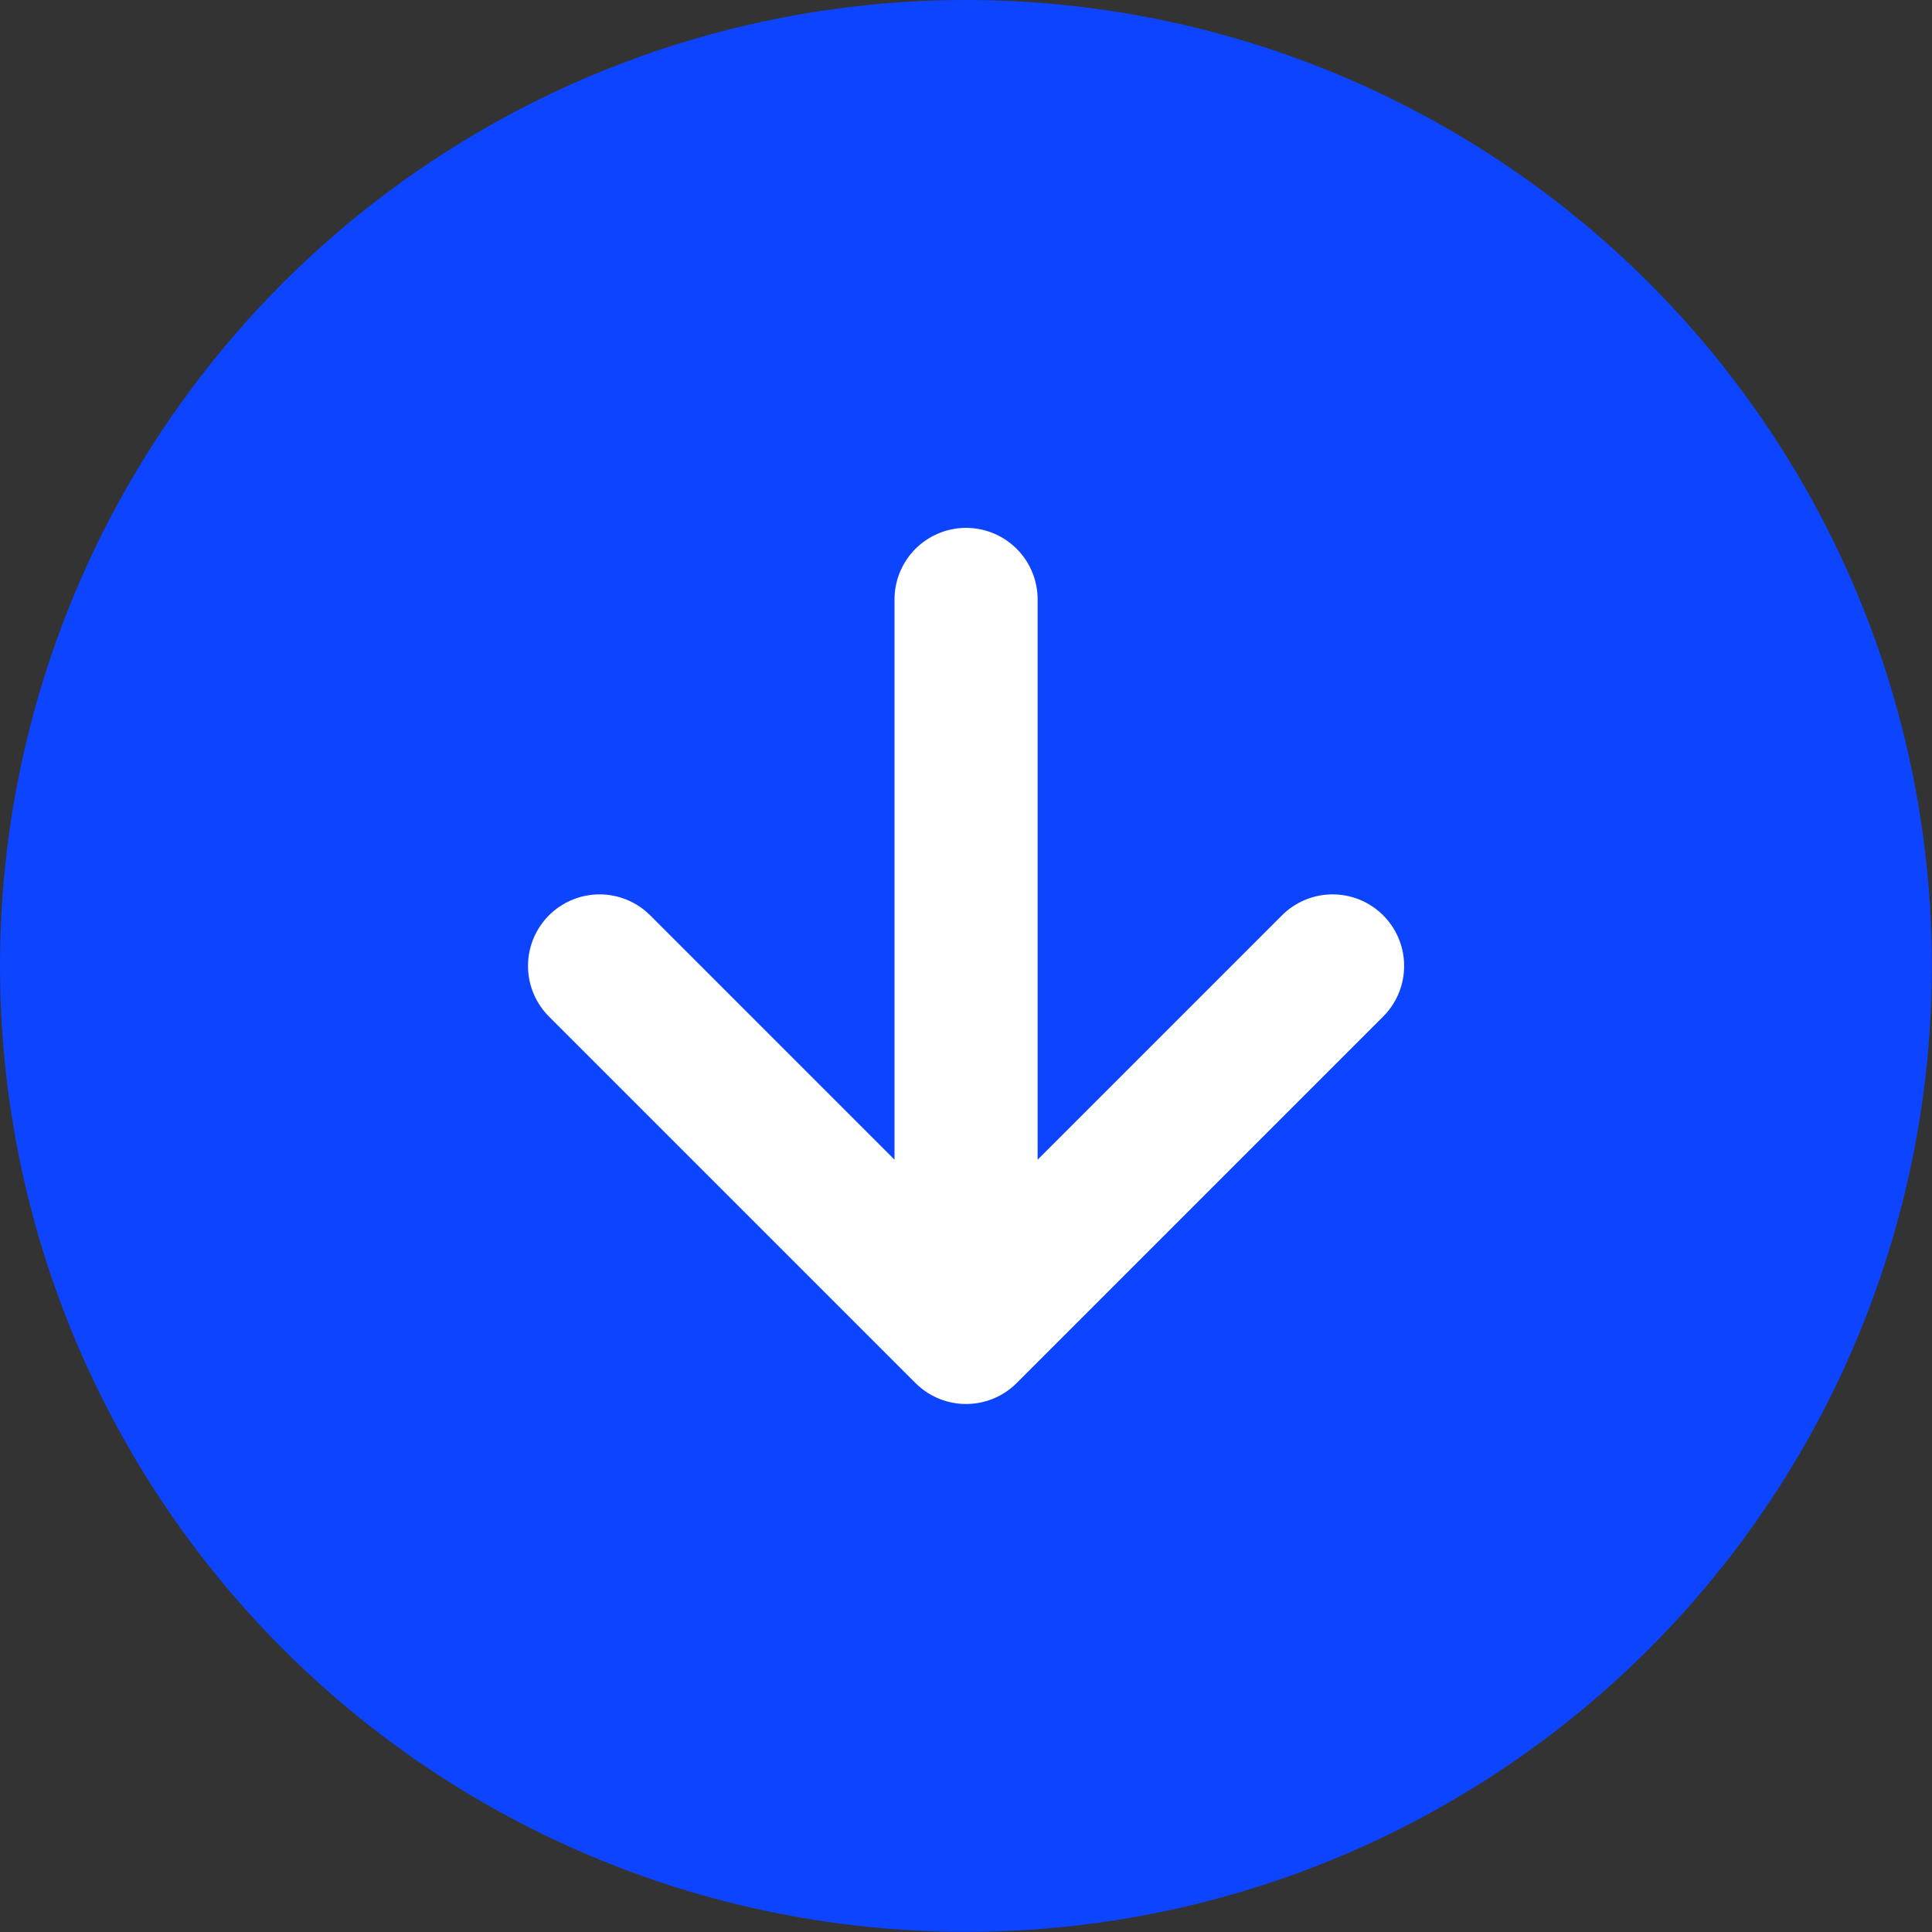
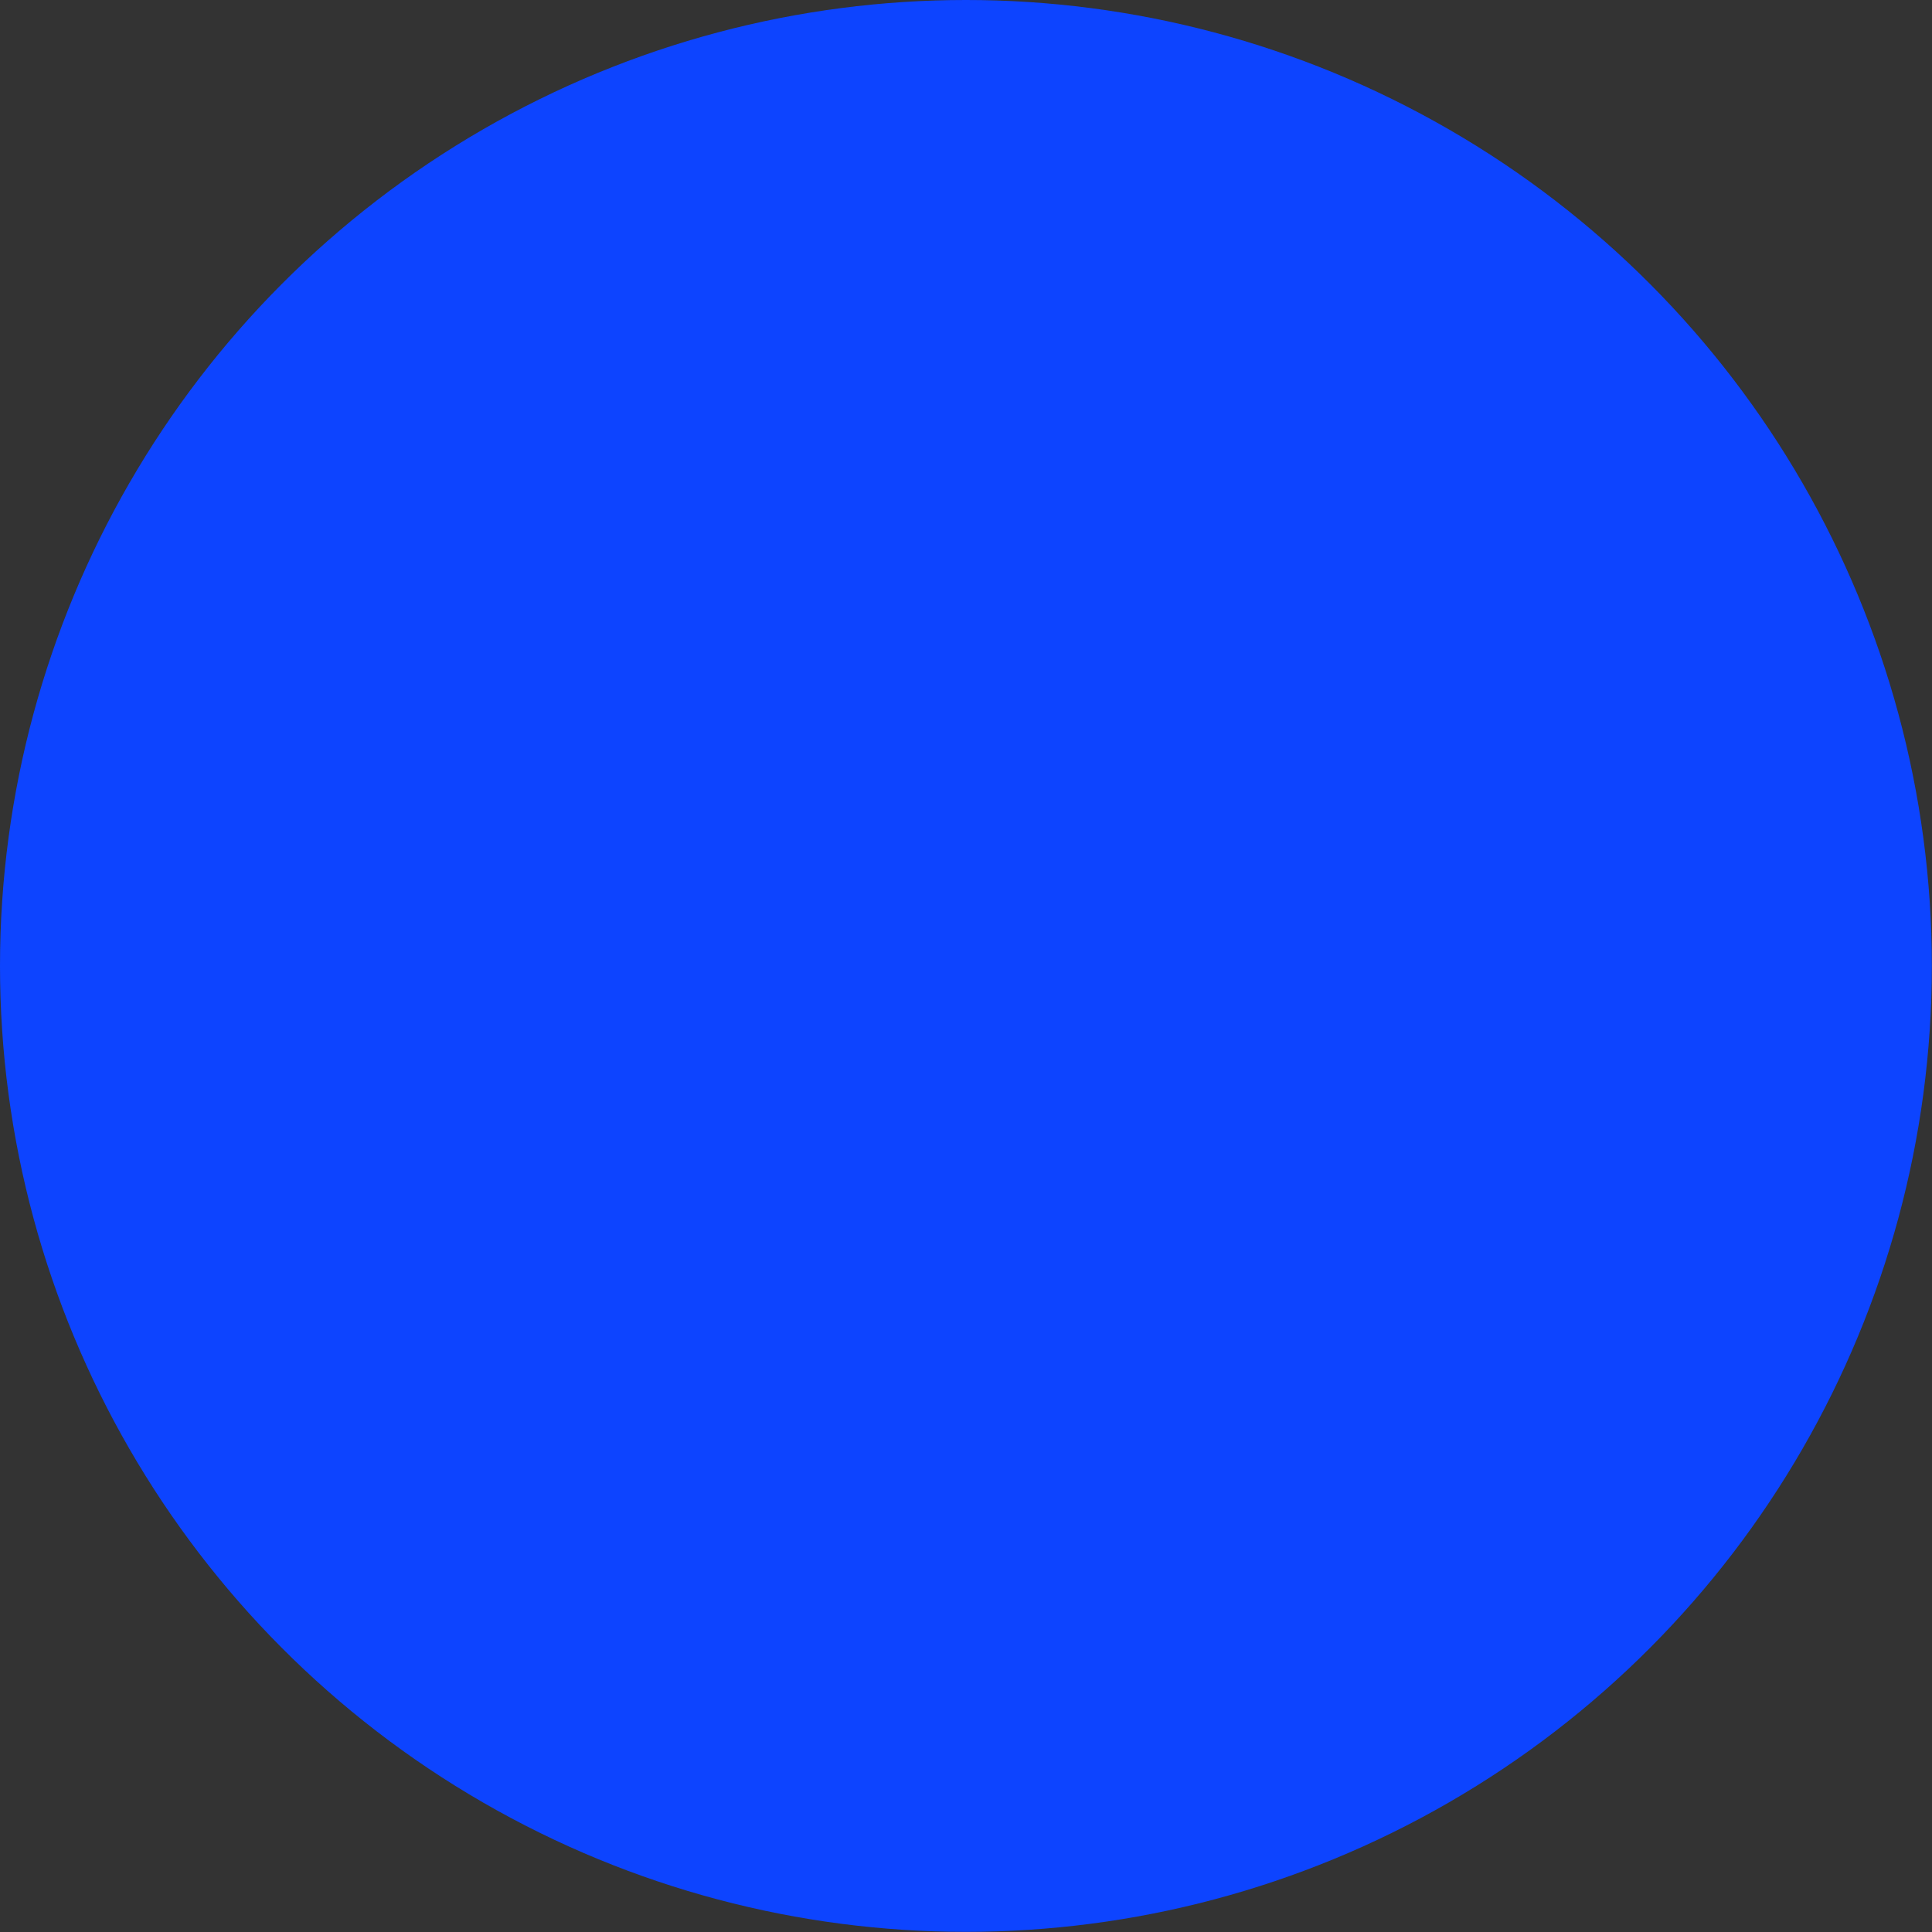
<svg xmlns="http://www.w3.org/2000/svg" width="27" height="27" viewBox="0 0 27 27" fill="none">
  <rect x="0" y="0" width="27" height="27" fill="#333333" stroke="none" />
  <circle cx="13.499" cy="13.499" r="13.499" fill="#0D44FF" />
-   <path d="M18.623 13.499L13.501 18.621M13.501 18.621L8.379 13.499M13.501 18.621V8.377" stroke="white" stroke-width="2" stroke-linecap="round" stroke-linejoin="round" />
</svg>